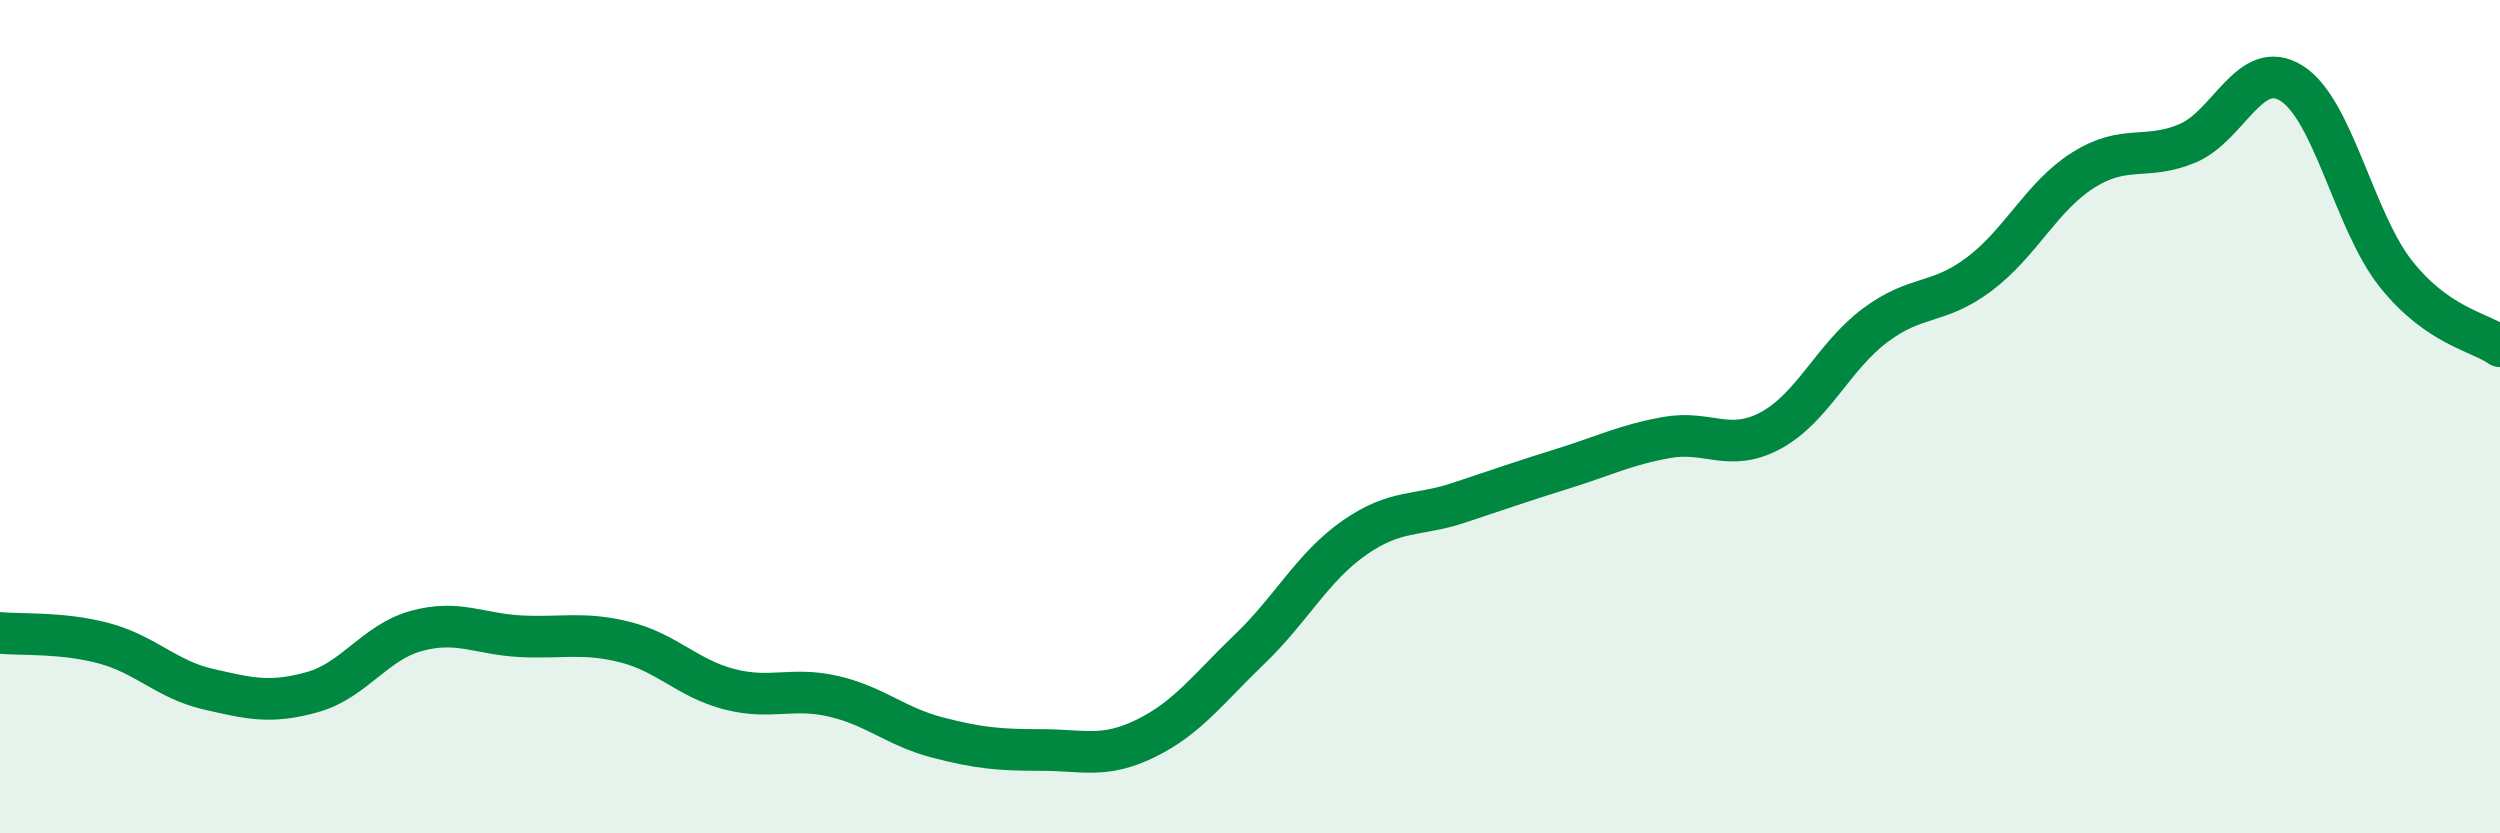
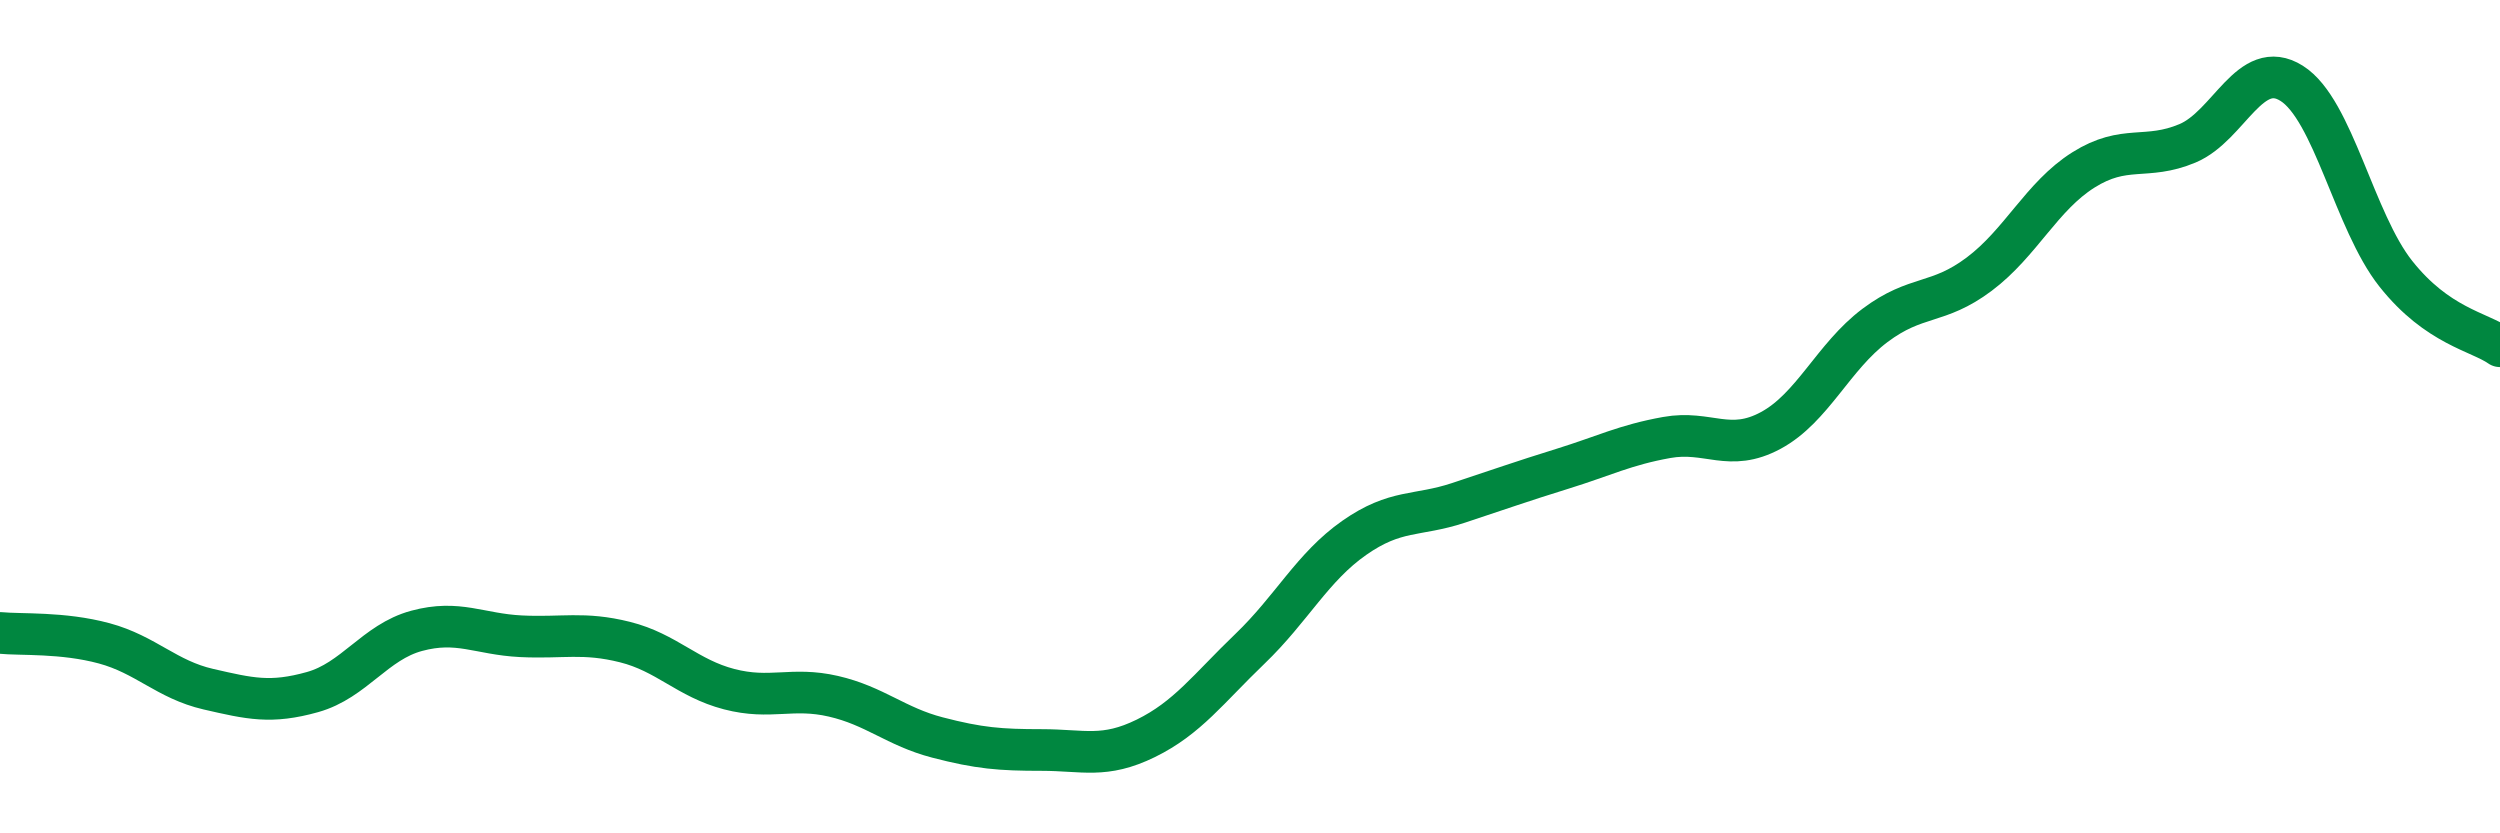
<svg xmlns="http://www.w3.org/2000/svg" width="60" height="20" viewBox="0 0 60 20">
-   <path d="M 0,15.19 C 0.5,15.24 1.5,15.17 2.5,15.44 C 3.5,15.71 4,16.31 5,16.54 C 6,16.77 6.5,16.89 7.5,16.61 C 8.5,16.33 9,15.41 10,15.14 C 11,14.87 11.5,15.22 12.5,15.27 C 13.5,15.32 14,15.16 15,15.41 C 16,15.66 16.5,16.28 17.5,16.54 C 18.5,16.8 19,16.48 20,16.71 C 21,16.94 21.5,17.44 22.5,17.7 C 23.5,17.96 24,18 25,18 C 26,18 26.5,18.21 27.5,17.72 C 28.5,17.23 29,16.53 30,15.57 C 31,14.61 31.5,13.61 32.5,12.91 C 33.5,12.21 34,12.4 35,12.07 C 36,11.74 36.5,11.56 37.5,11.25 C 38.5,10.94 39,10.68 40,10.5 C 41,10.32 41.5,10.87 42.5,10.33 C 43.5,9.79 44,8.56 45,7.81 C 46,7.06 46.5,7.33 47.5,6.58 C 48.5,5.83 49,4.71 50,4.08 C 51,3.45 51.5,3.86 52.5,3.44 C 53.5,3.02 54,1.37 55,2 C 56,2.63 56.5,5.31 57.5,6.57 C 58.5,7.83 59.5,7.96 60,8.31L60 20L0 20Z" fill="#008740" opacity="0.1" stroke-linecap="round" stroke-linejoin="round" />
  <path d="M 0,15.19 C 0.5,15.24 1.5,15.17 2.5,15.44 C 3.5,15.71 4,16.31 5,16.54 C 6,16.77 6.5,16.89 7.5,16.61 C 8.5,16.33 9,15.41 10,15.14 C 11,14.87 11.5,15.22 12.5,15.27 C 13.5,15.32 14,15.16 15,15.41 C 16,15.66 16.5,16.28 17.5,16.54 C 18.5,16.8 19,16.48 20,16.71 C 21,16.94 21.5,17.44 22.5,17.7 C 23.5,17.96 24,18 25,18 C 26,18 26.5,18.21 27.5,17.72 C 28.5,17.23 29,16.53 30,15.57 C 31,14.61 31.5,13.61 32.5,12.91 C 33.5,12.21 34,12.4 35,12.07 C 36,11.74 36.5,11.56 37.5,11.25 C 38.5,10.94 39,10.68 40,10.5 C 41,10.32 41.5,10.87 42.5,10.33 C 43.5,9.79 44,8.56 45,7.81 C 46,7.06 46.5,7.33 47.5,6.58 C 48.5,5.83 49,4.71 50,4.08 C 51,3.45 51.5,3.86 52.5,3.44 C 53.5,3.02 54,1.37 55,2 C 56,2.63 56.5,5.31 57.5,6.57 C 58.5,7.83 59.5,7.96 60,8.31" stroke="#008740" stroke-width="1" fill="none" stroke-linecap="round" stroke-linejoin="round" />
</svg>